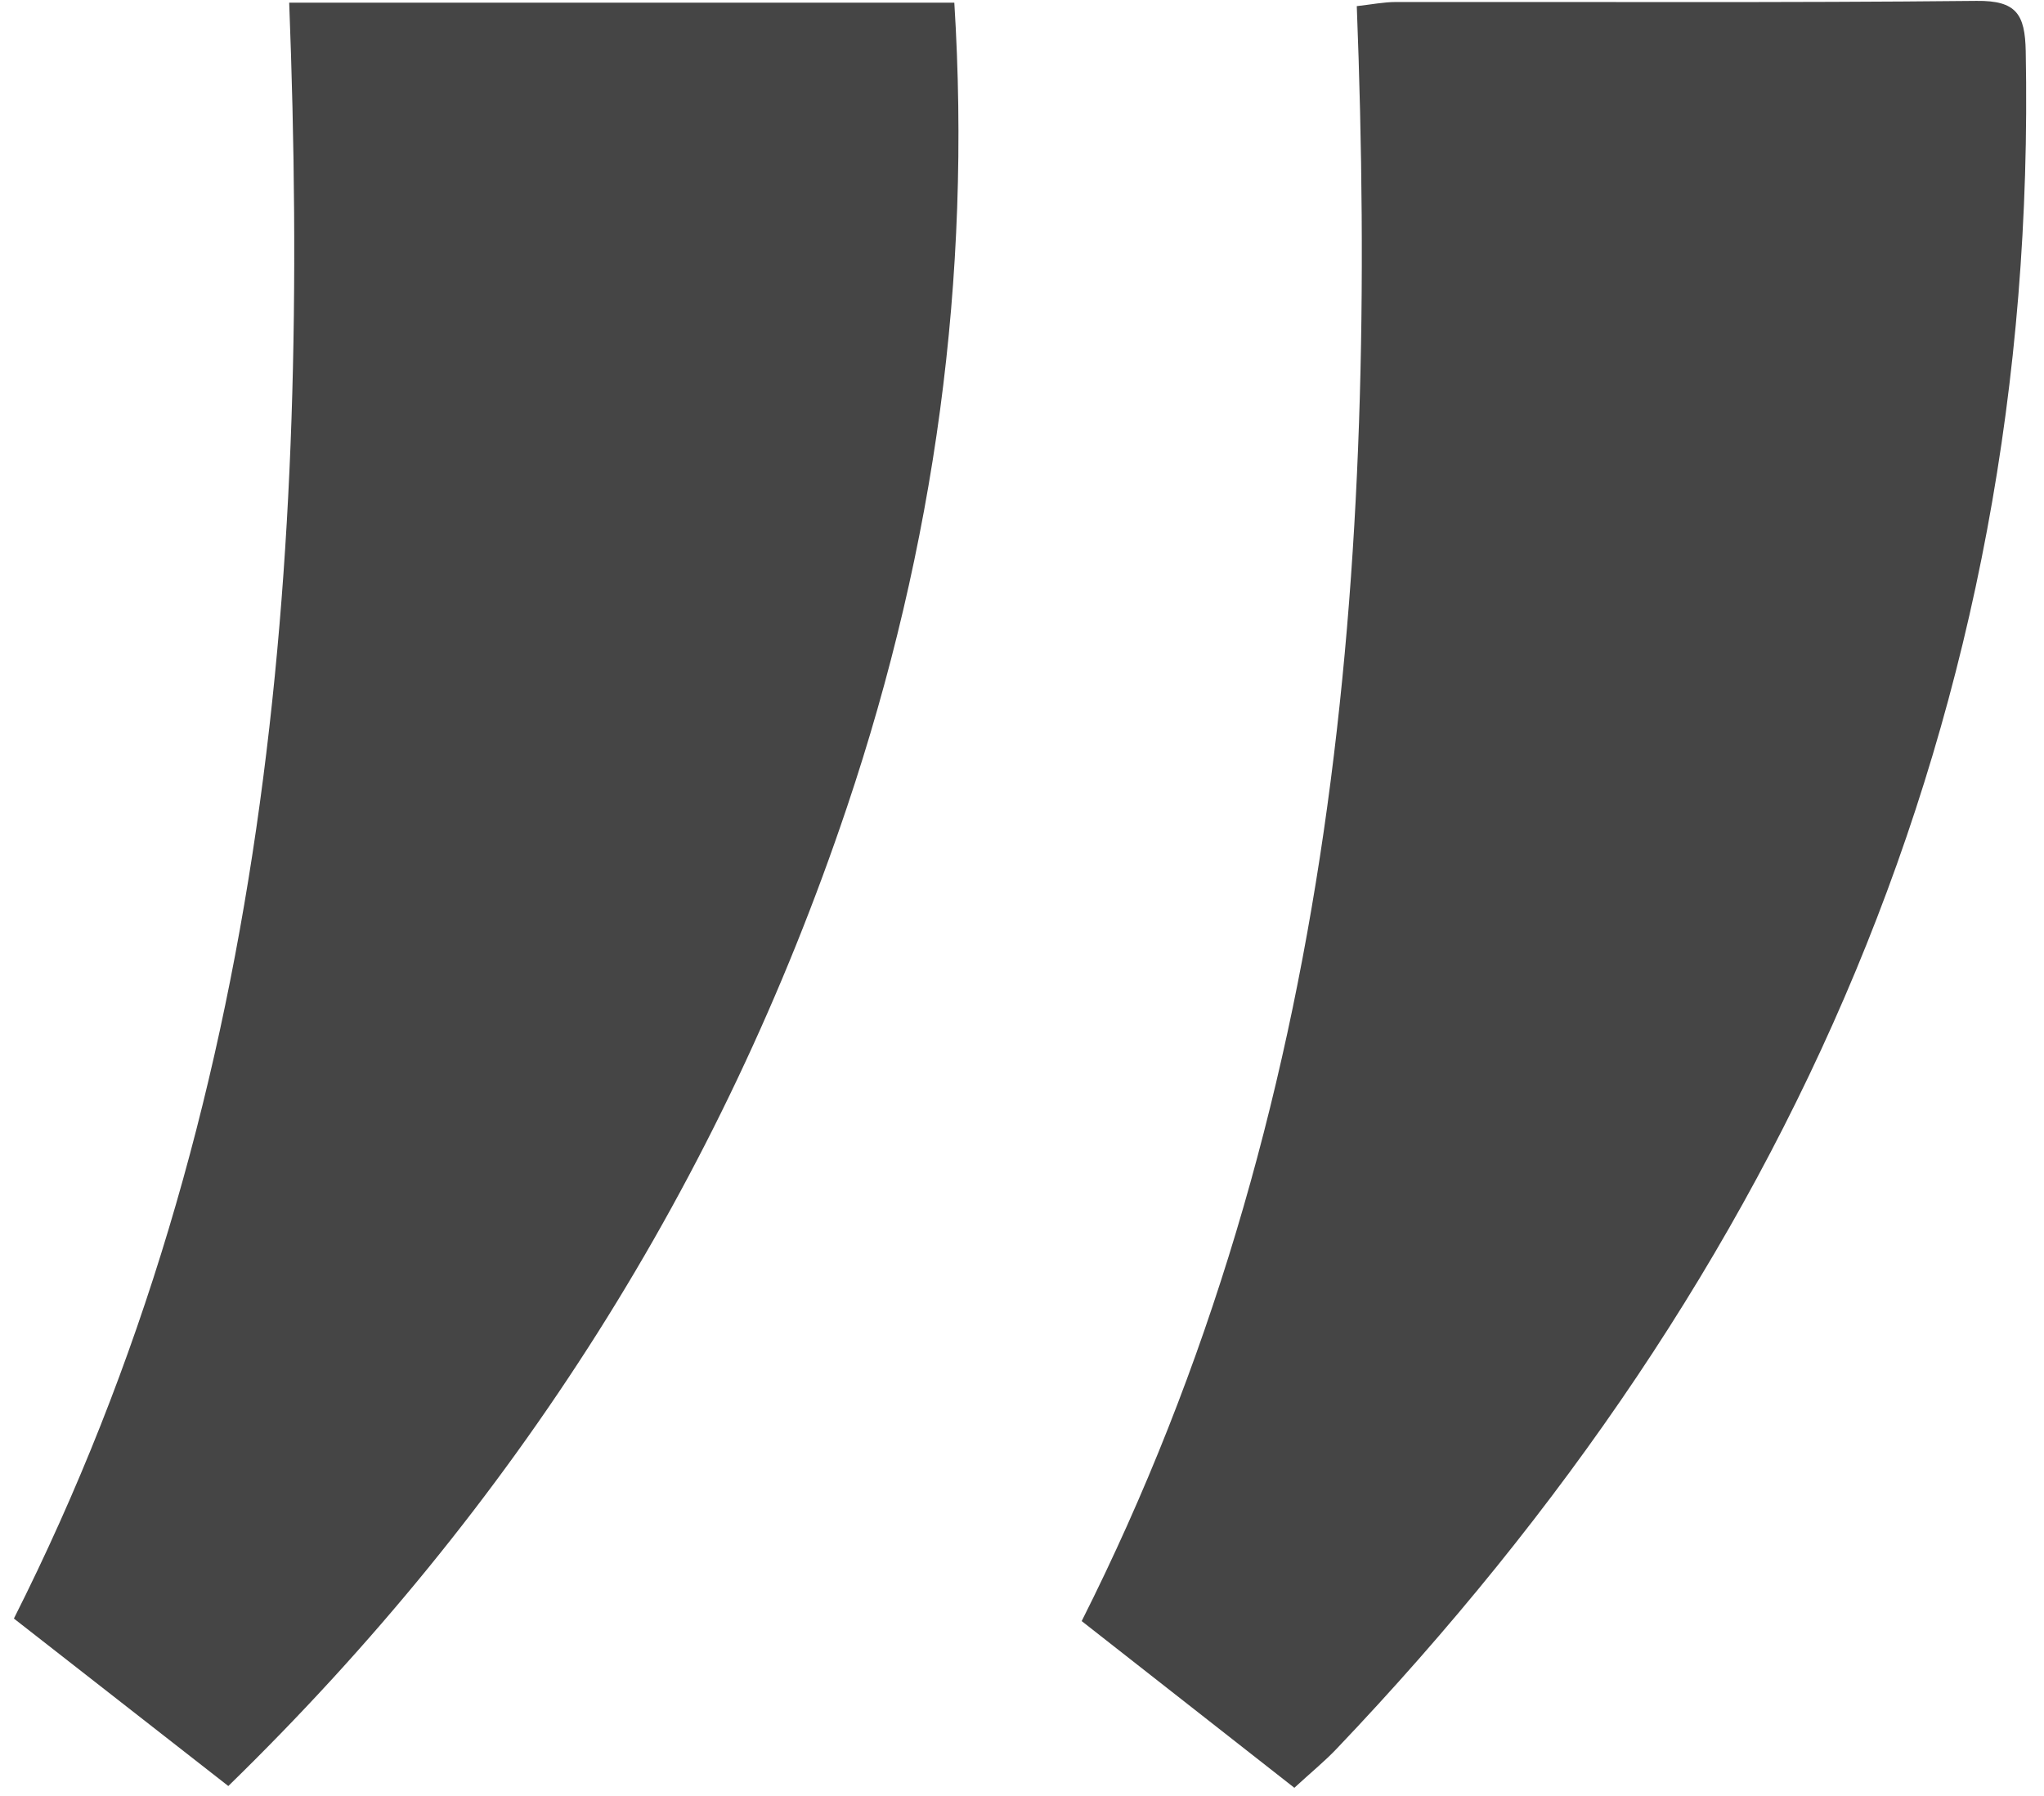
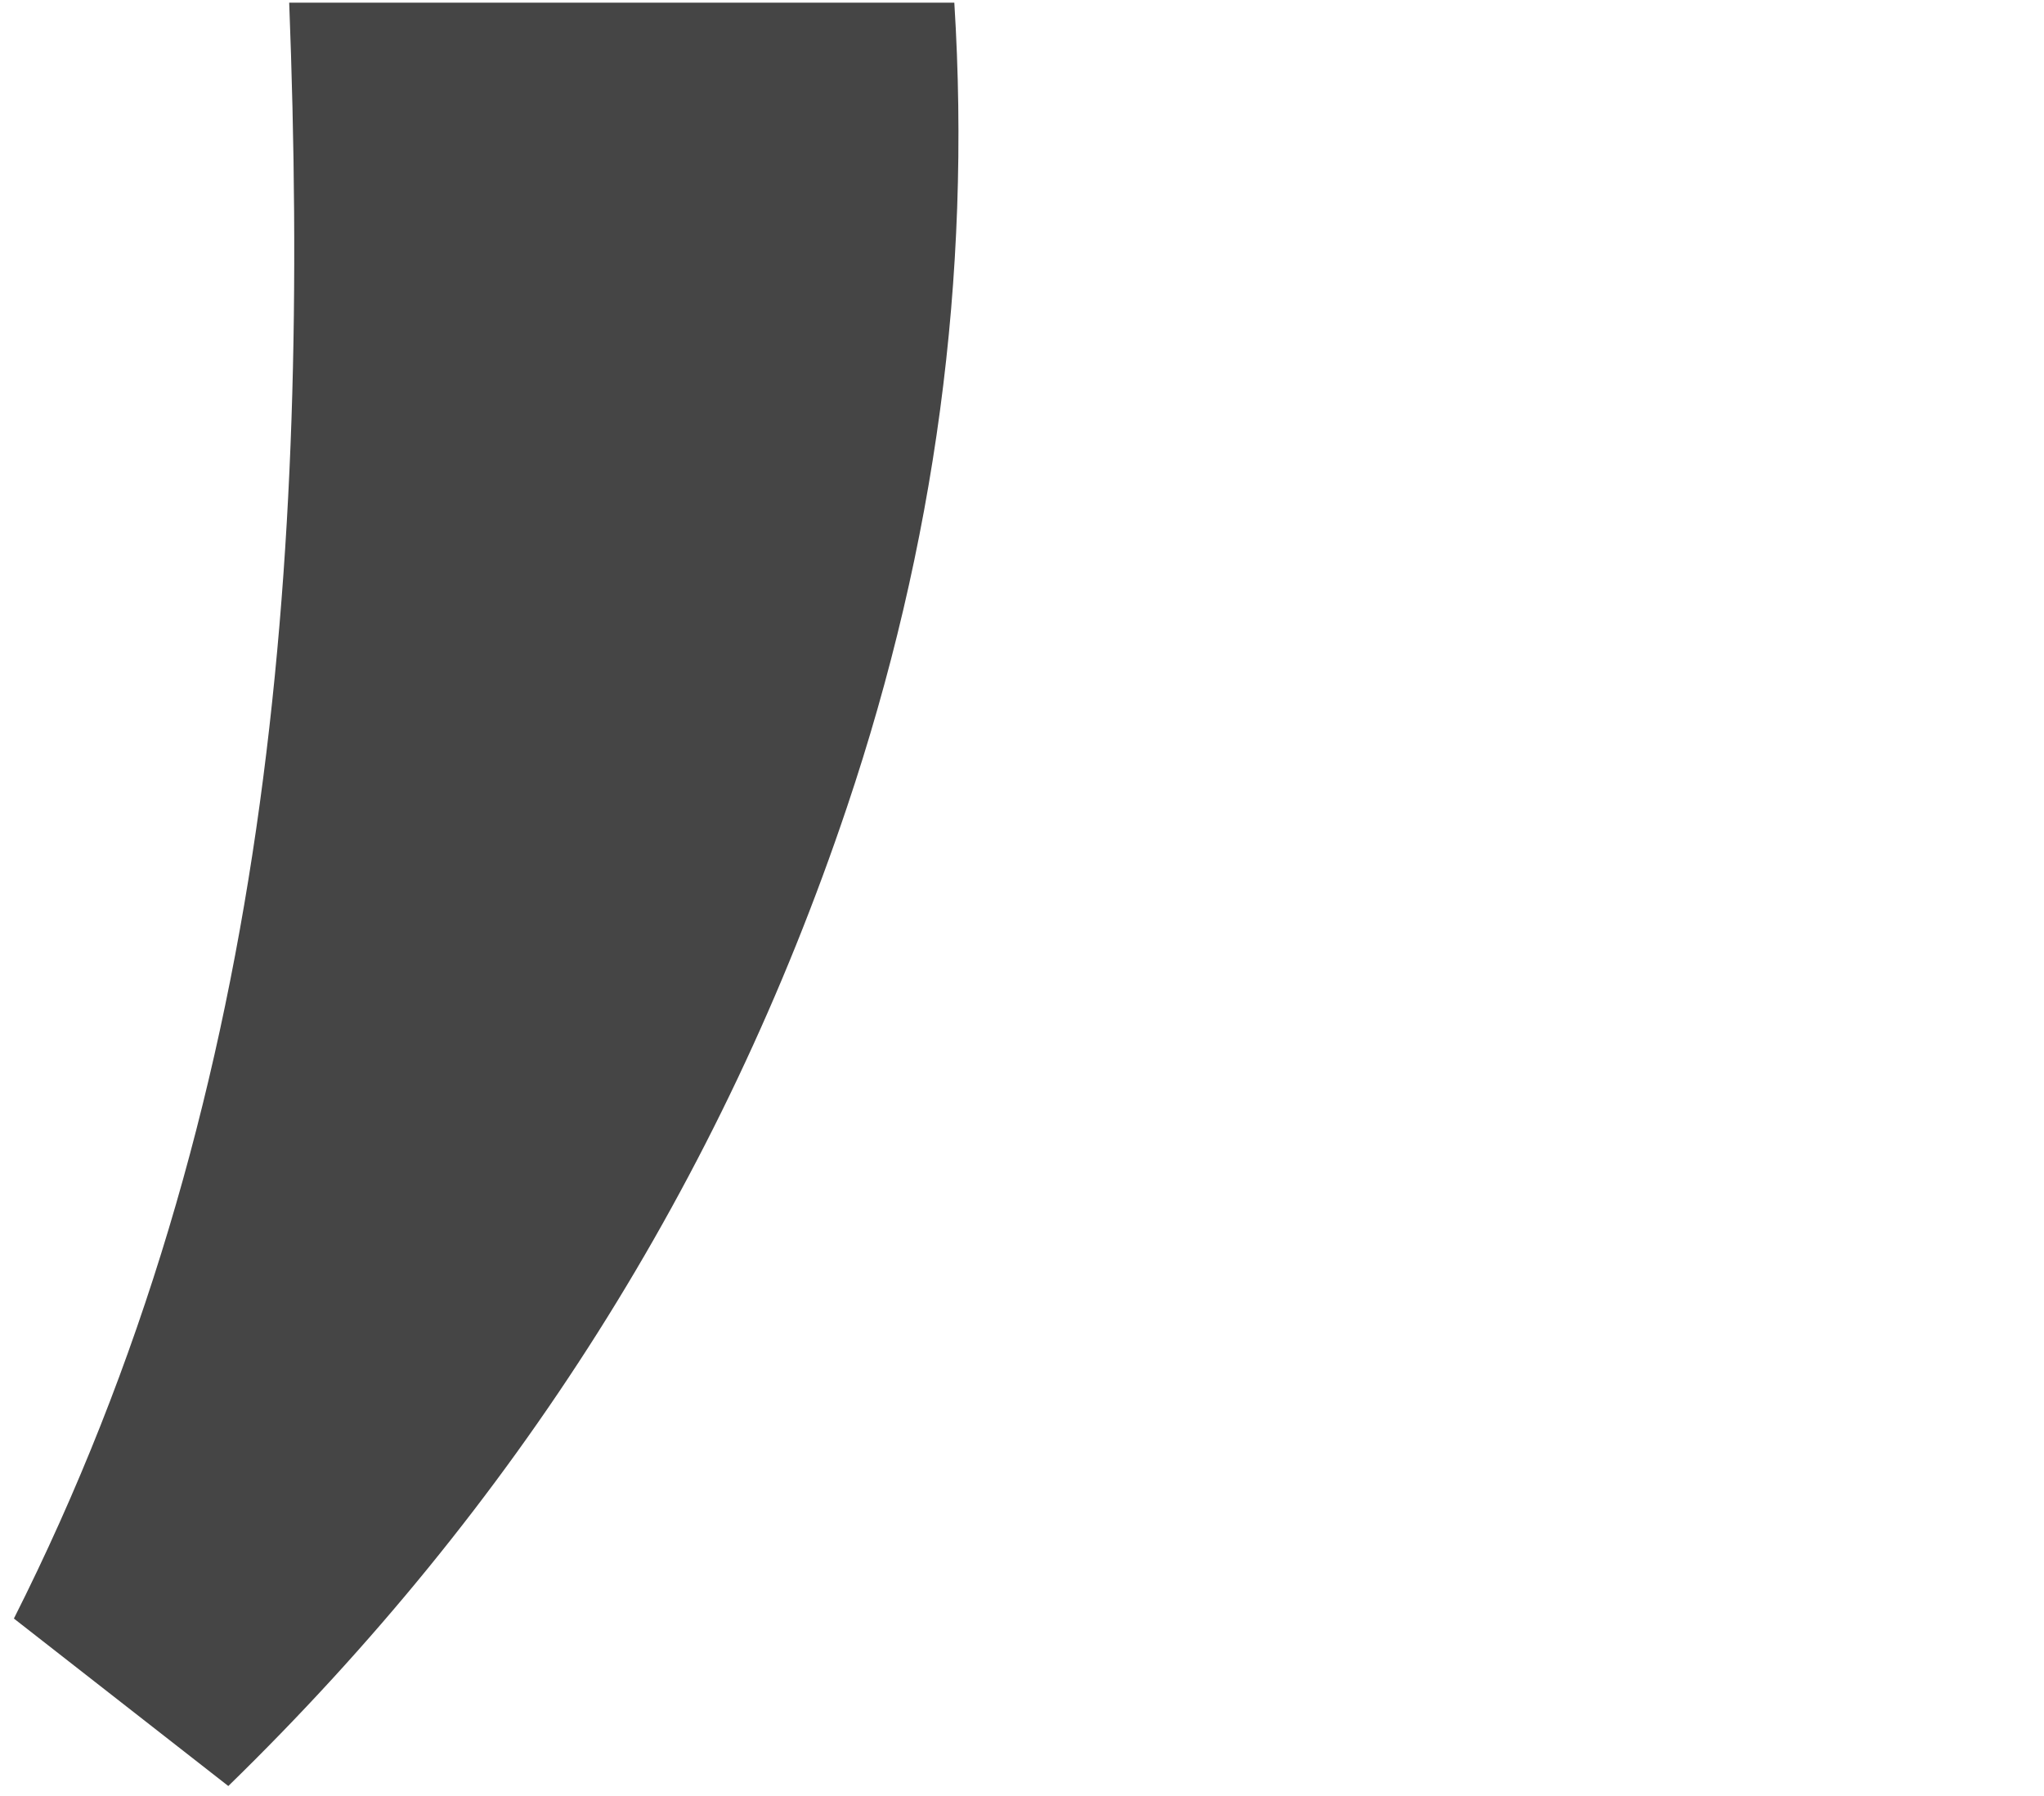
<svg xmlns="http://www.w3.org/2000/svg" width="99" height="87" viewBox="0 0 99 87" fill="none">
-   <path d="M62.694 86.606C59.092 83.782 55.752 81.162 52.391 78.528C64.839 53.797 66.758 27.366 65.715 0.297C66.409 0.22 67.01 0.099 67.611 0.097C76.986 0.084 86.363 0.14 95.738 0.043C97.663 0.022 98.081 0.69 98.115 2.481C98.734 34.673 86.659 61.69 64.734 84.718C64.148 85.334 63.482 85.874 62.694 86.601V86.606Z" fill="#454545" />
  <path d="M11.058 86.518C7.494 83.734 4.098 81.079 0.673 78.405C13.149 53.661 15.05 27.227 14.007 0.13H46.222C47.057 13.464 45.276 26.454 41.024 39.094C34.917 57.248 24.947 72.987 11.058 86.518Z" fill="#454545" />
</svg>